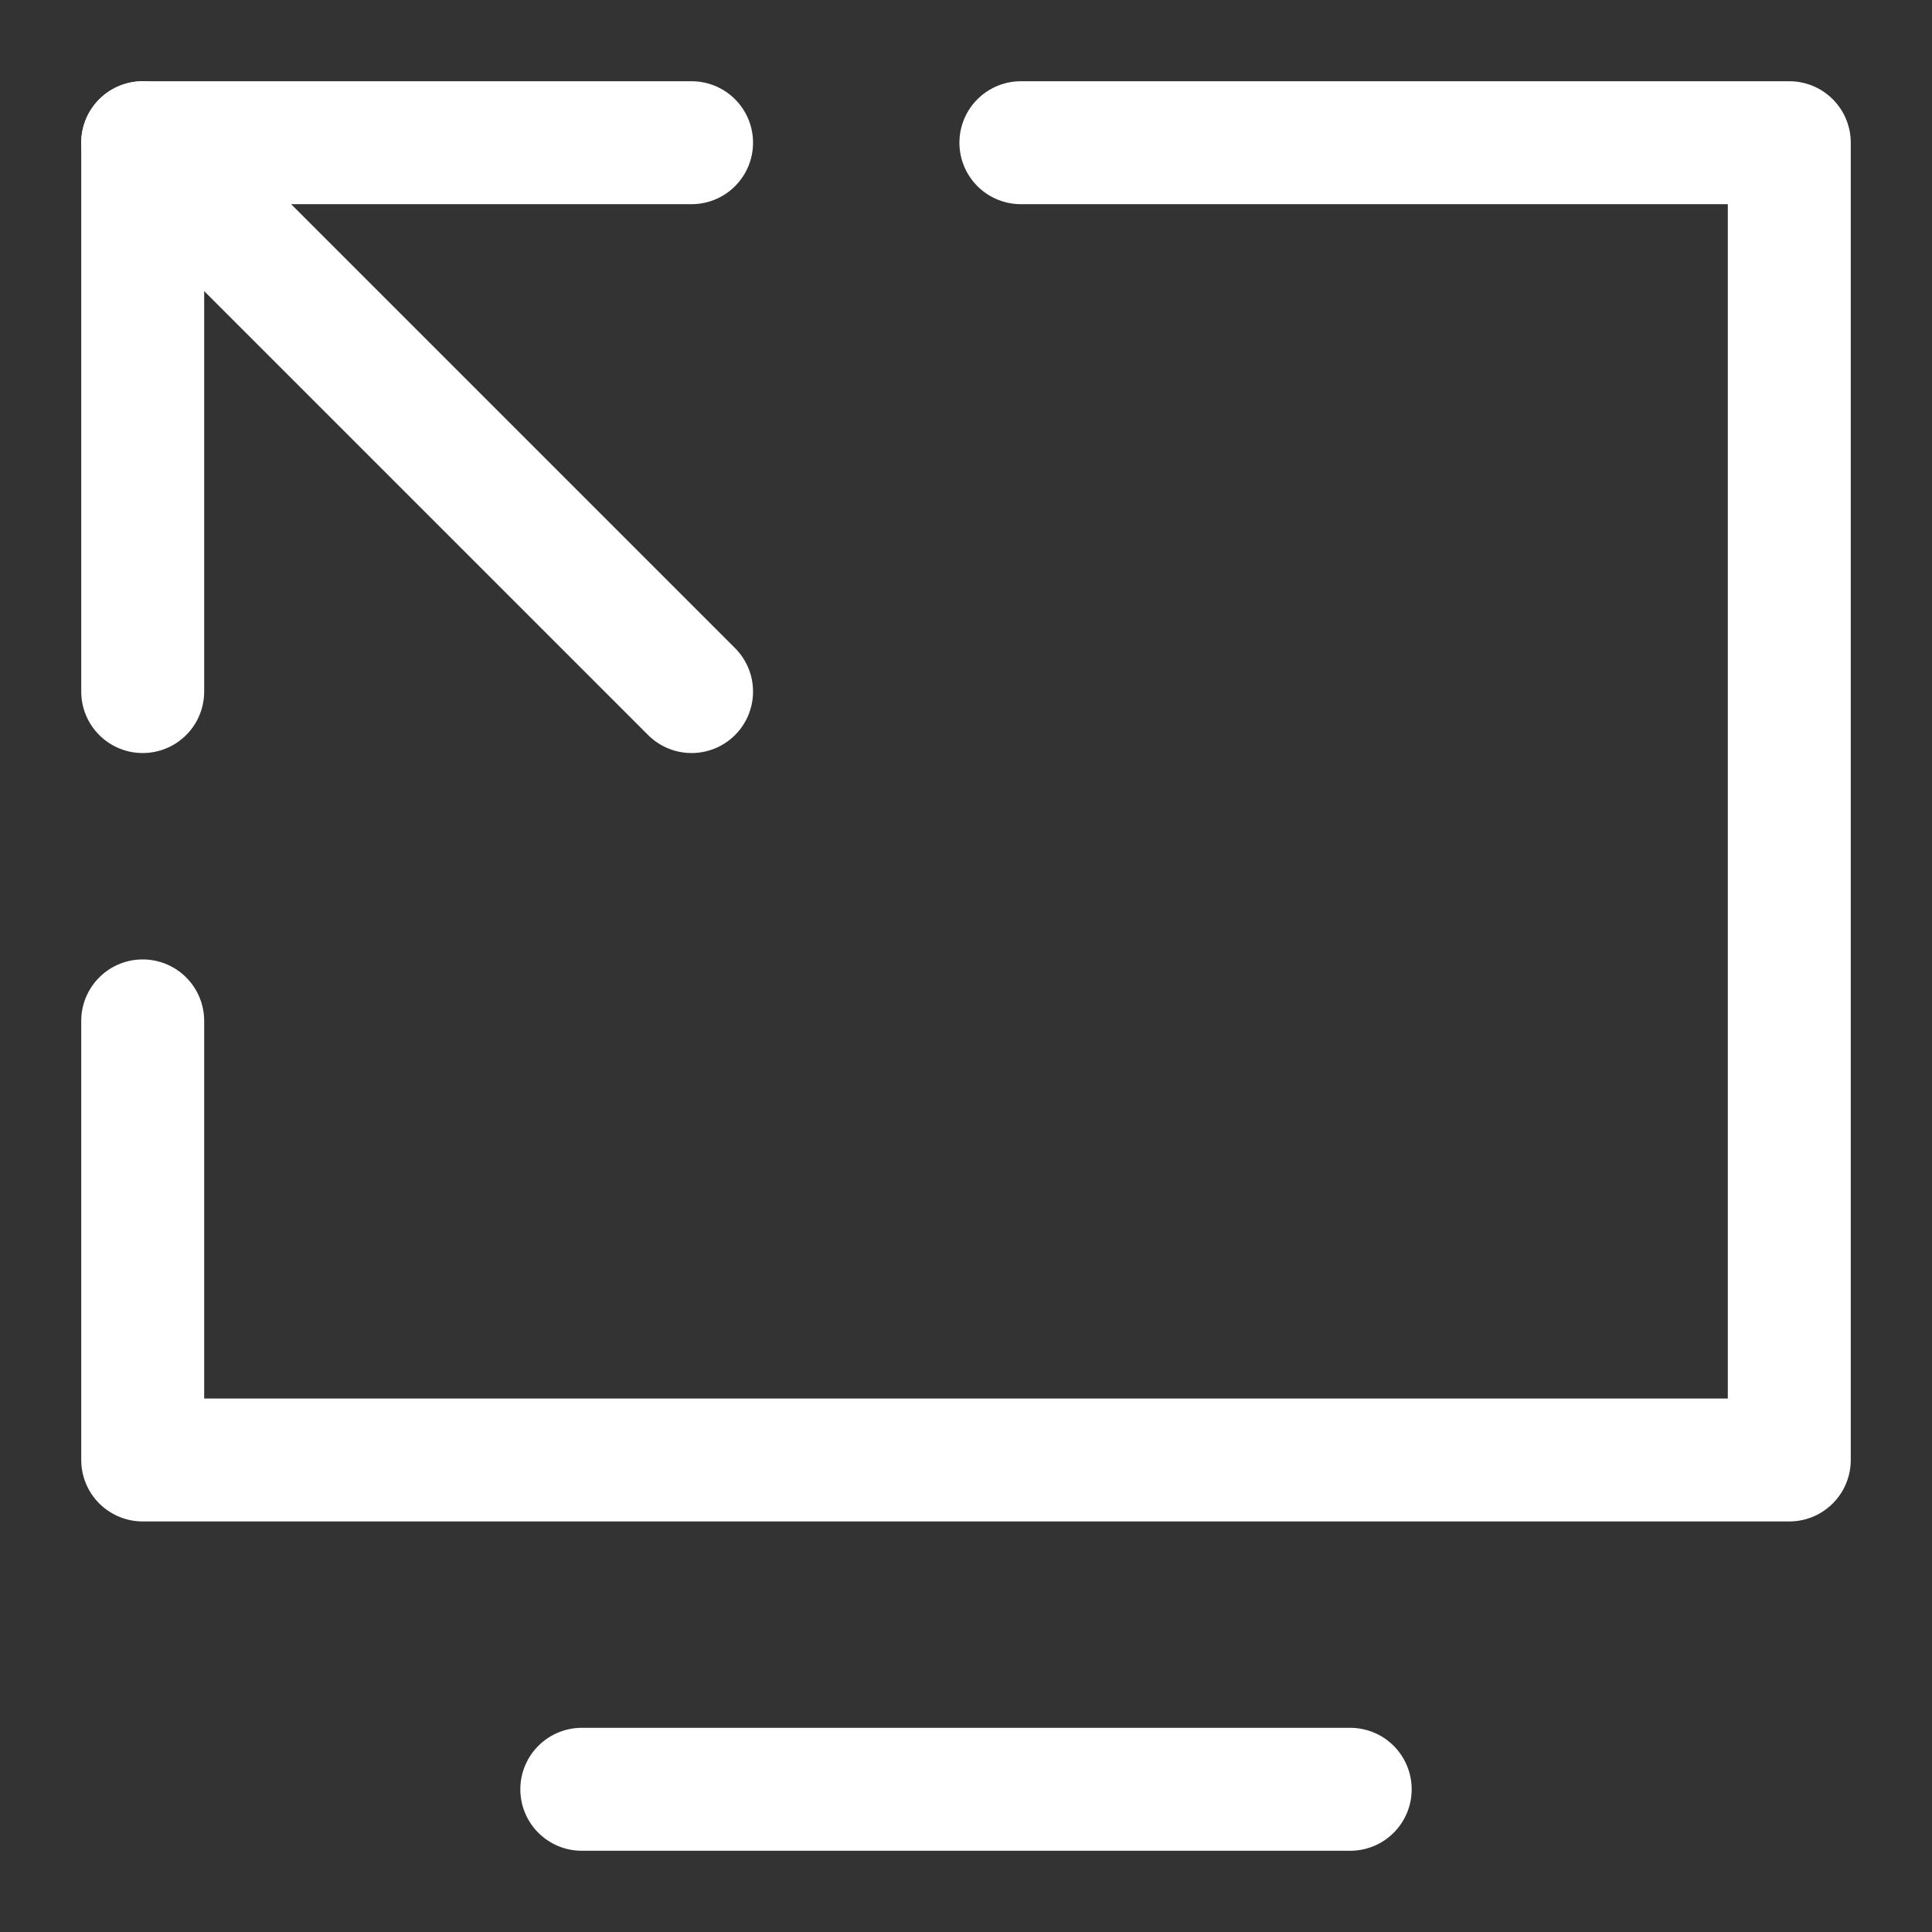
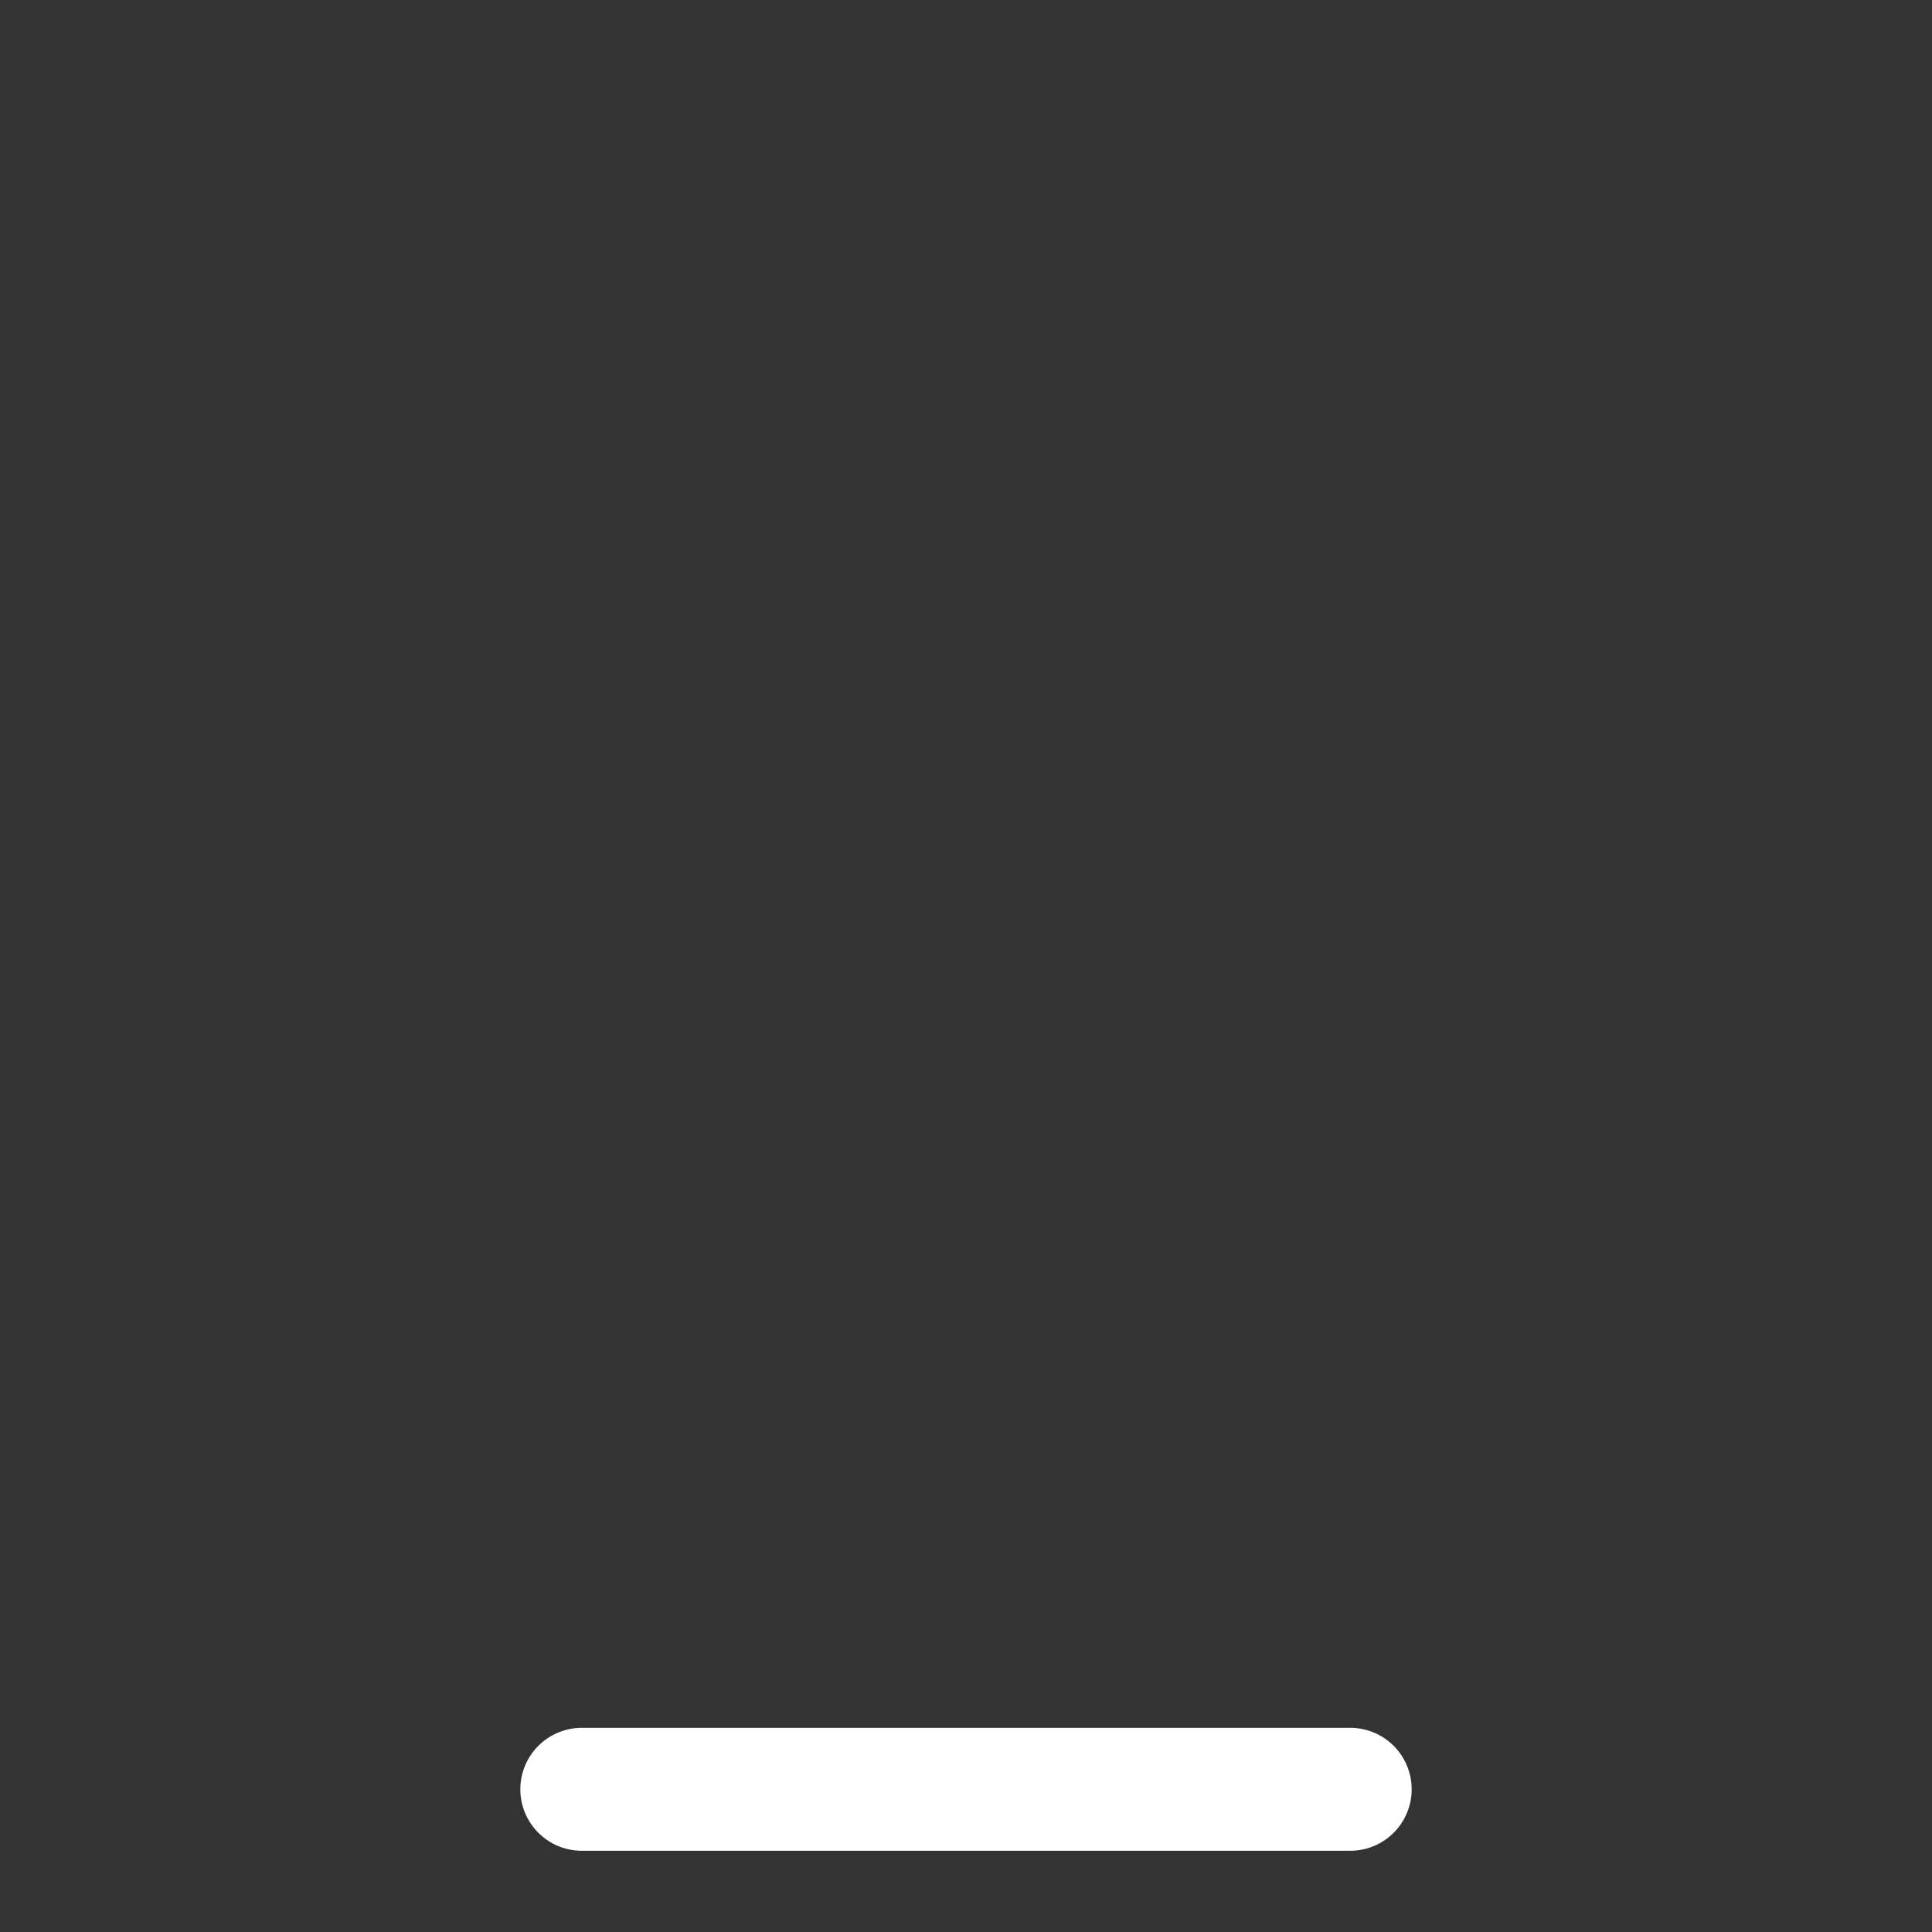
<svg xmlns="http://www.w3.org/2000/svg" width="22" height="22" viewBox="0 0 22 22" fill="none">
  <rect x="0" y="0" width="22" height="22" fill="#333333" stroke="none" />
  <path d="M15.375 20.375H6.625" stroke="white" stroke-width="1.4" stroke-linecap="round" stroke-linejoin="round" />
-   <path d="M11.625 1.625H20.375V16.625H1.625V11.625" stroke="white" stroke-width="1.4" stroke-linecap="round" stroke-linejoin="round" />
-   <path d="M1.625 7.875V1.625H7.875" stroke="white" stroke-width="1.4" stroke-linecap="round" stroke-linejoin="round" />
-   <path d="M7.875 7.875L1.625 1.625" stroke="white" stroke-width="1.4" stroke-linecap="round" stroke-linejoin="round" />
</svg>